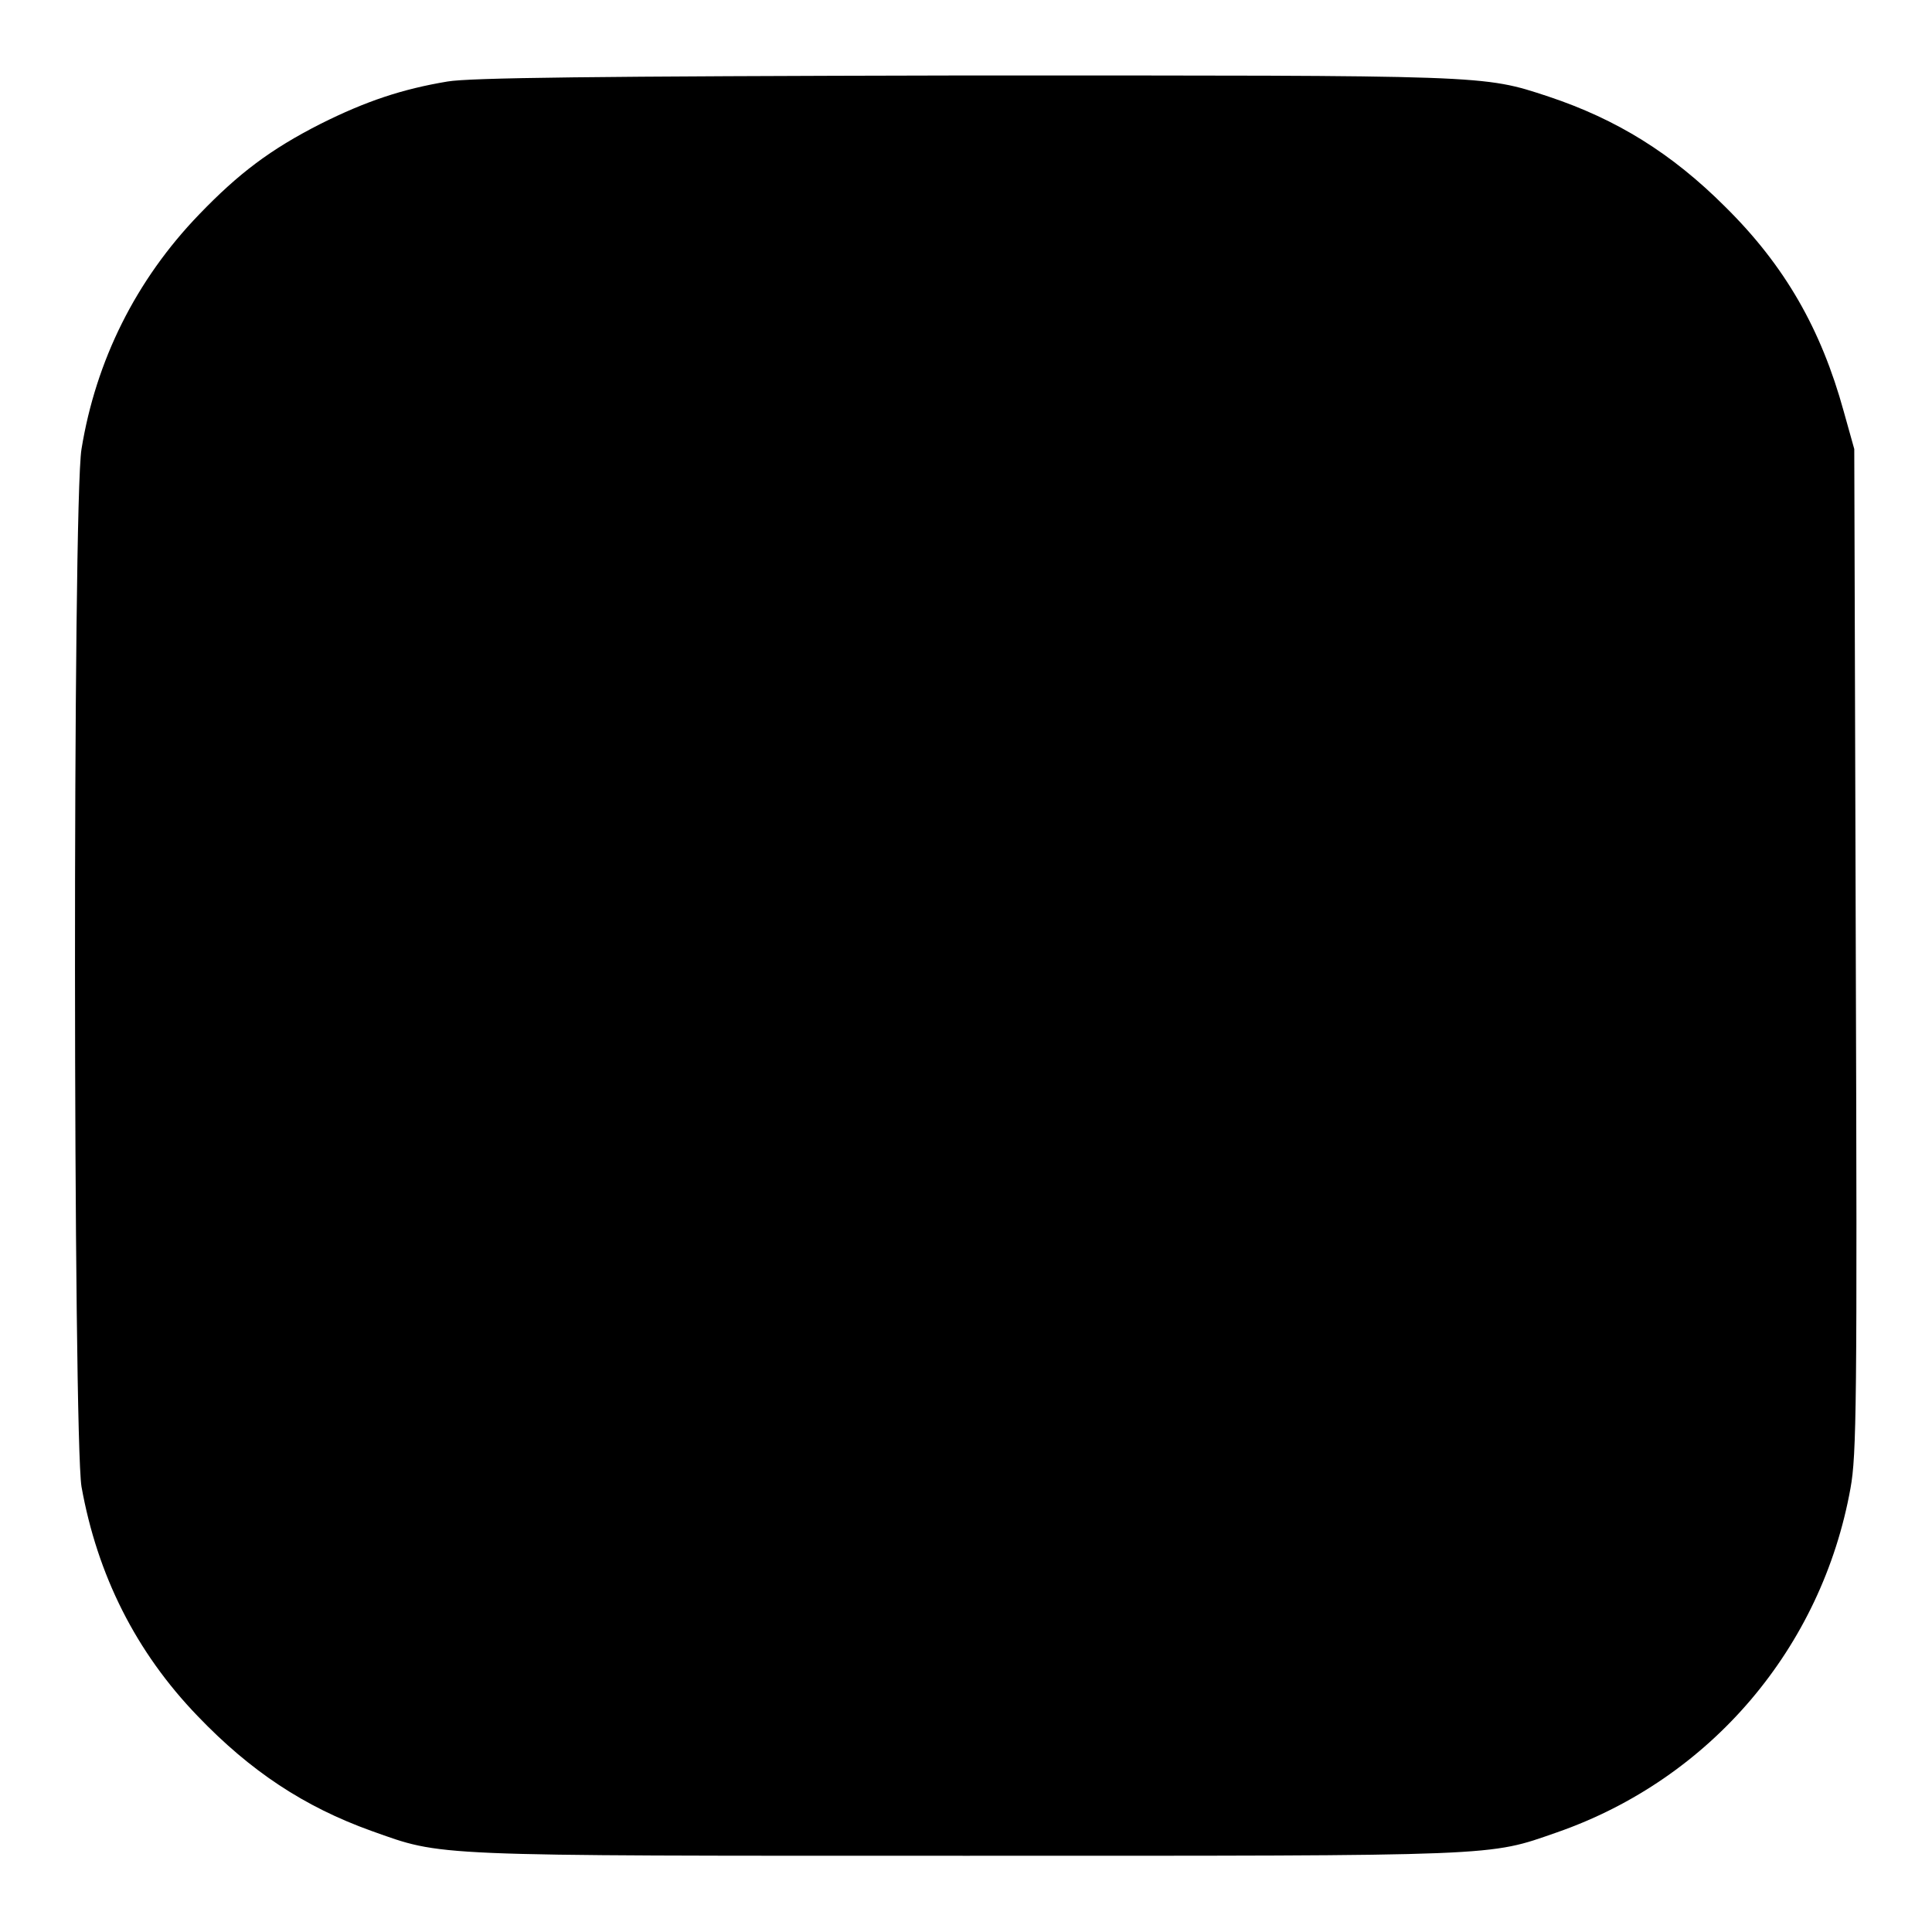
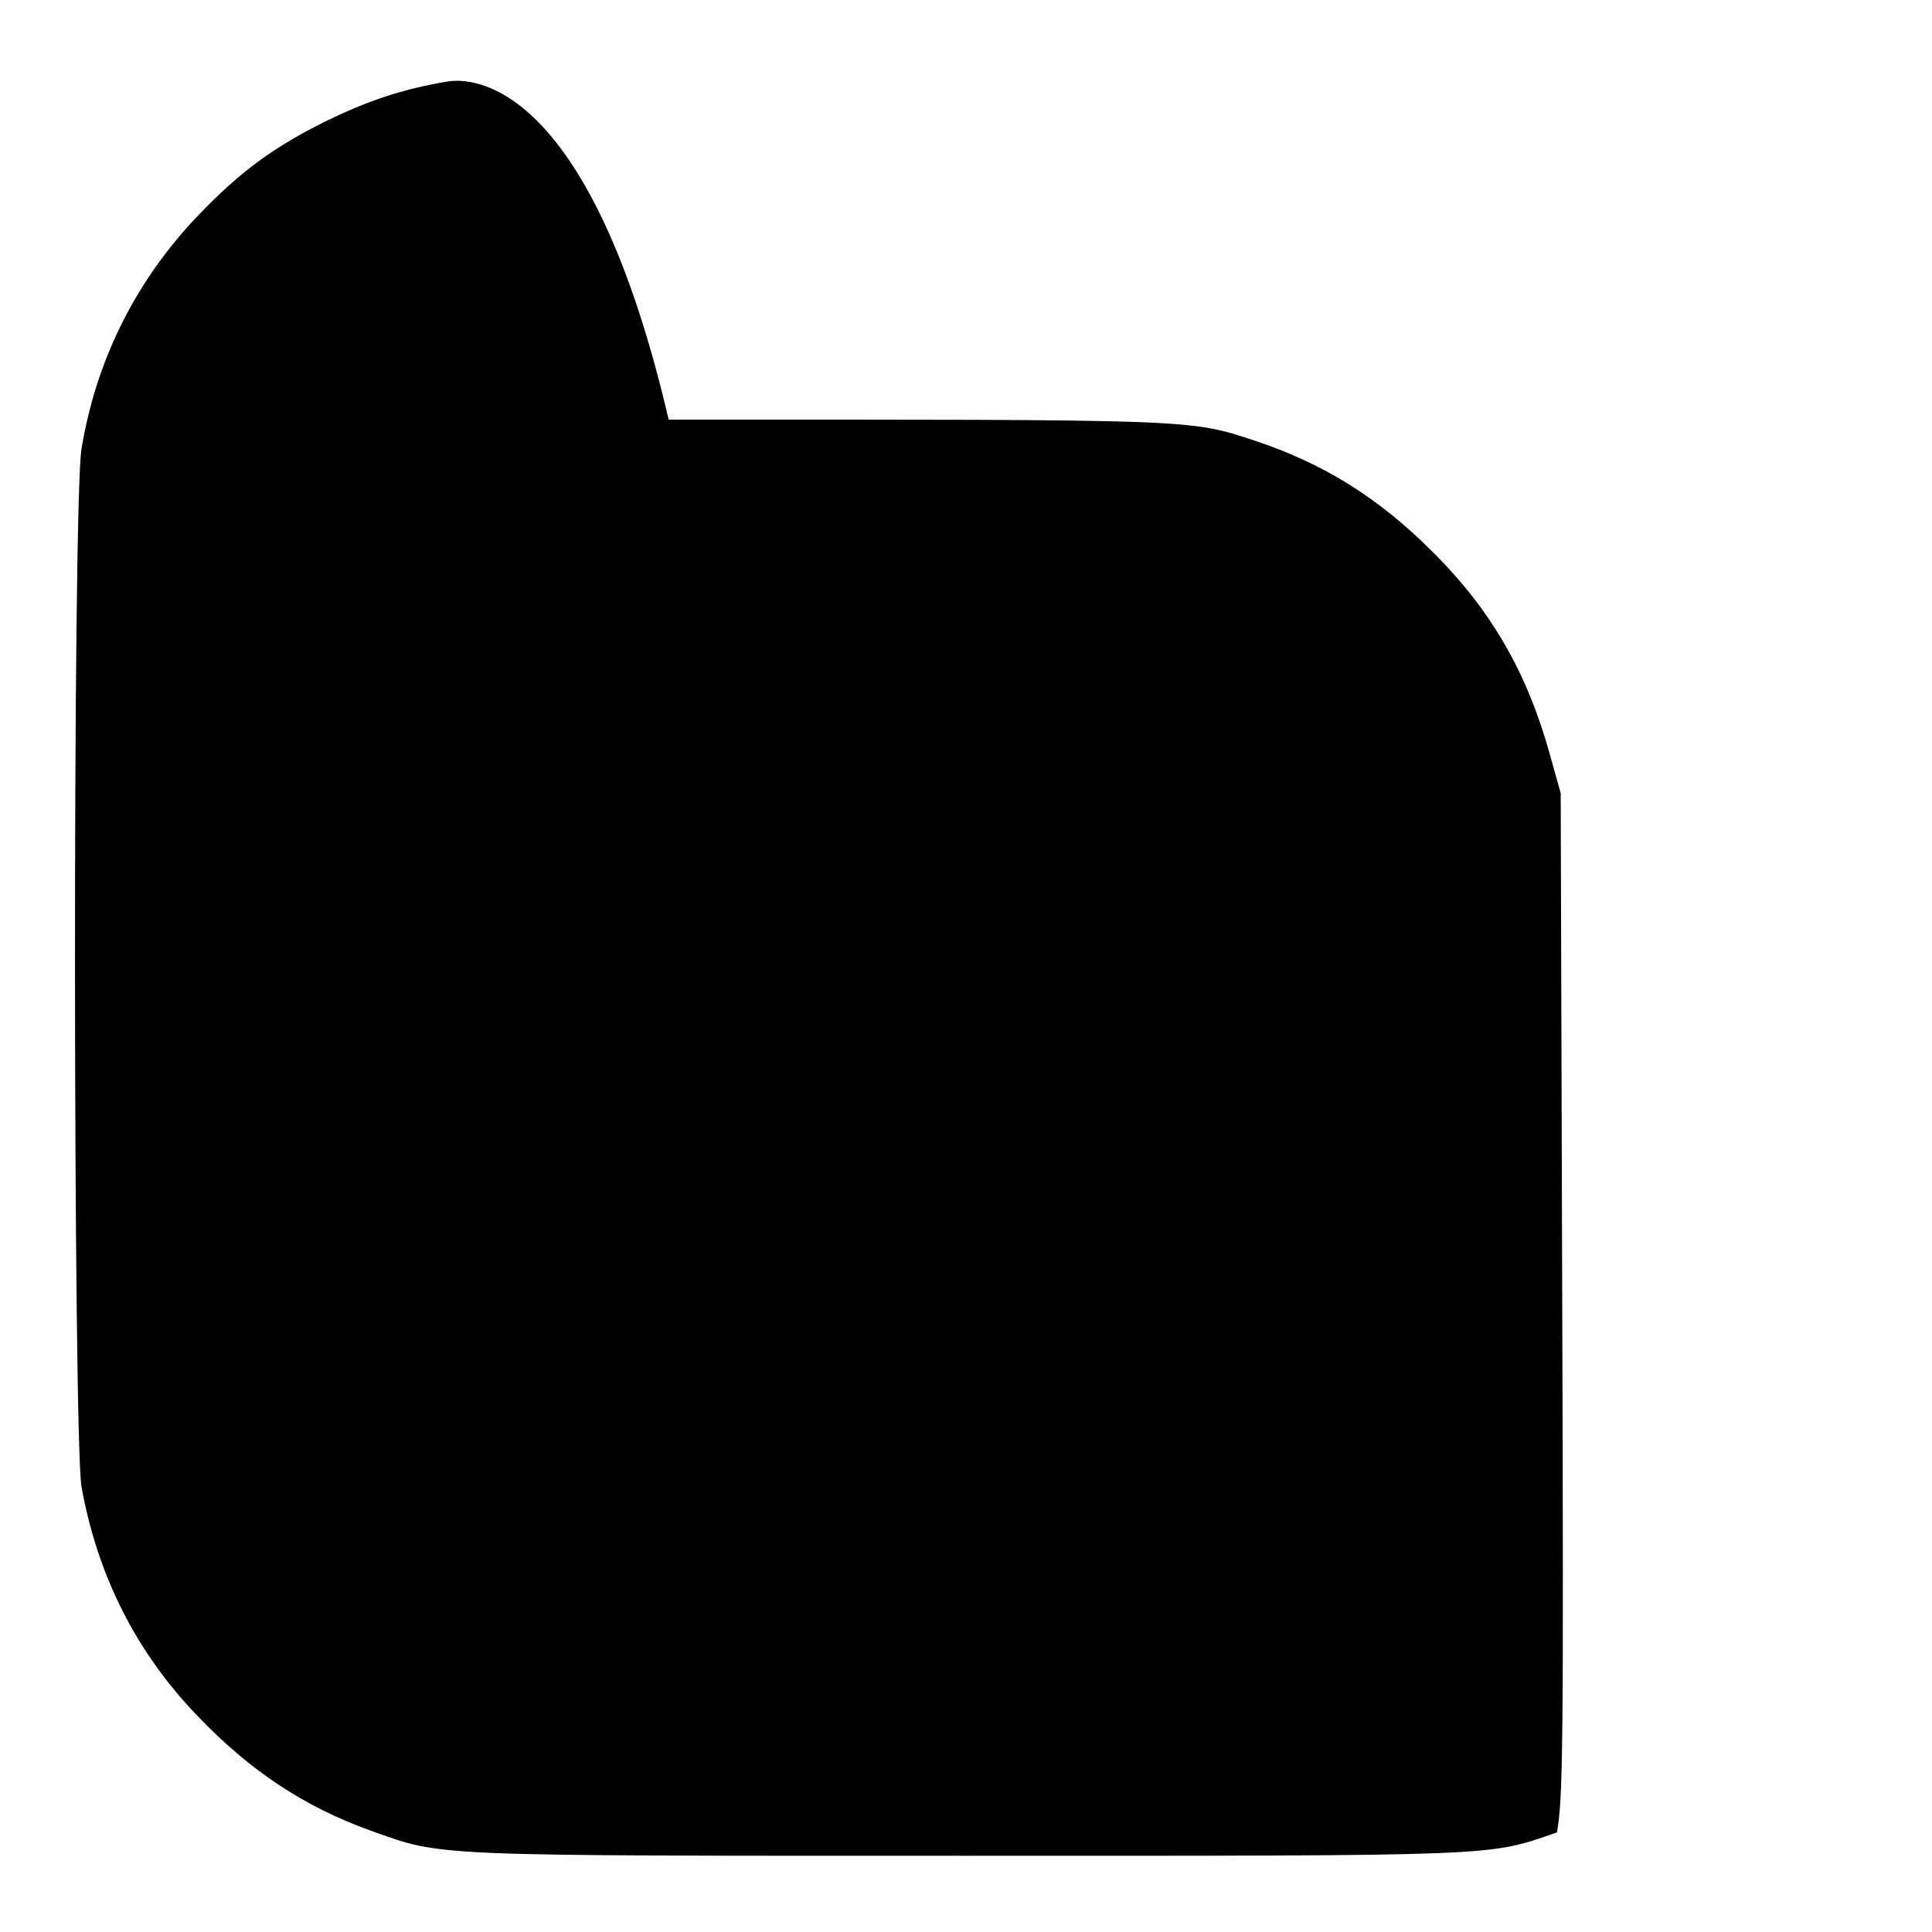
<svg xmlns="http://www.w3.org/2000/svg" version="1.1" x="0px" y="0px" viewBox="0 0 256 256" enable-background="new 0 0 256 256" xml:space="preserve">
  <g>
    <g>
      <g>
-         <path fill="#000000" d="M59.3,10.8c-6,1-10.8,2.6-16.8,5.6c-6.7,3.4-10.9,6.6-16.1,12c-8.4,8.7-13.7,19.4-15.6,31.1c-1.2,7.1-1.1,130.9,0,137.5c2.1,11.7,7.2,21.9,15.4,30.4c7,7.3,14.1,12,23,15.2c9.6,3.4,6.9,3.3,78.8,3.3c71.4,0,69.1,0.1,78.3-3.1c20.4-7.1,35.1-24.5,38.9-45.6c0.8-4.4,0.9-11,0.7-71.3l-0.2-66.4l-1.4-5c-3-10.9-7.8-19.3-15.7-27.1c-7.1-7.1-14.4-11.6-23.4-14.6c-8.8-2.9-7.8-2.8-77.7-2.8C78,10.1,62.3,10.3,59.3,10.8z" />
+         <path fill="#000000" d="M59.3,10.8c-6,1-10.8,2.6-16.8,5.6c-6.7,3.4-10.9,6.6-16.1,12c-8.4,8.7-13.7,19.4-15.6,31.1c-1.2,7.1-1.1,130.9,0,137.5c2.1,11.7,7.2,21.9,15.4,30.4c7,7.3,14.1,12,23,15.2c9.6,3.4,6.9,3.3,78.8,3.3c71.4,0,69.1,0.1,78.3-3.1c0.8-4.4,0.9-11,0.7-71.3l-0.2-66.4l-1.4-5c-3-10.9-7.8-19.3-15.7-27.1c-7.1-7.1-14.4-11.6-23.4-14.6c-8.8-2.9-7.8-2.8-77.7-2.8C78,10.1,62.3,10.3,59.3,10.8z" />
      </g>
    </g>
  </g>
</svg>